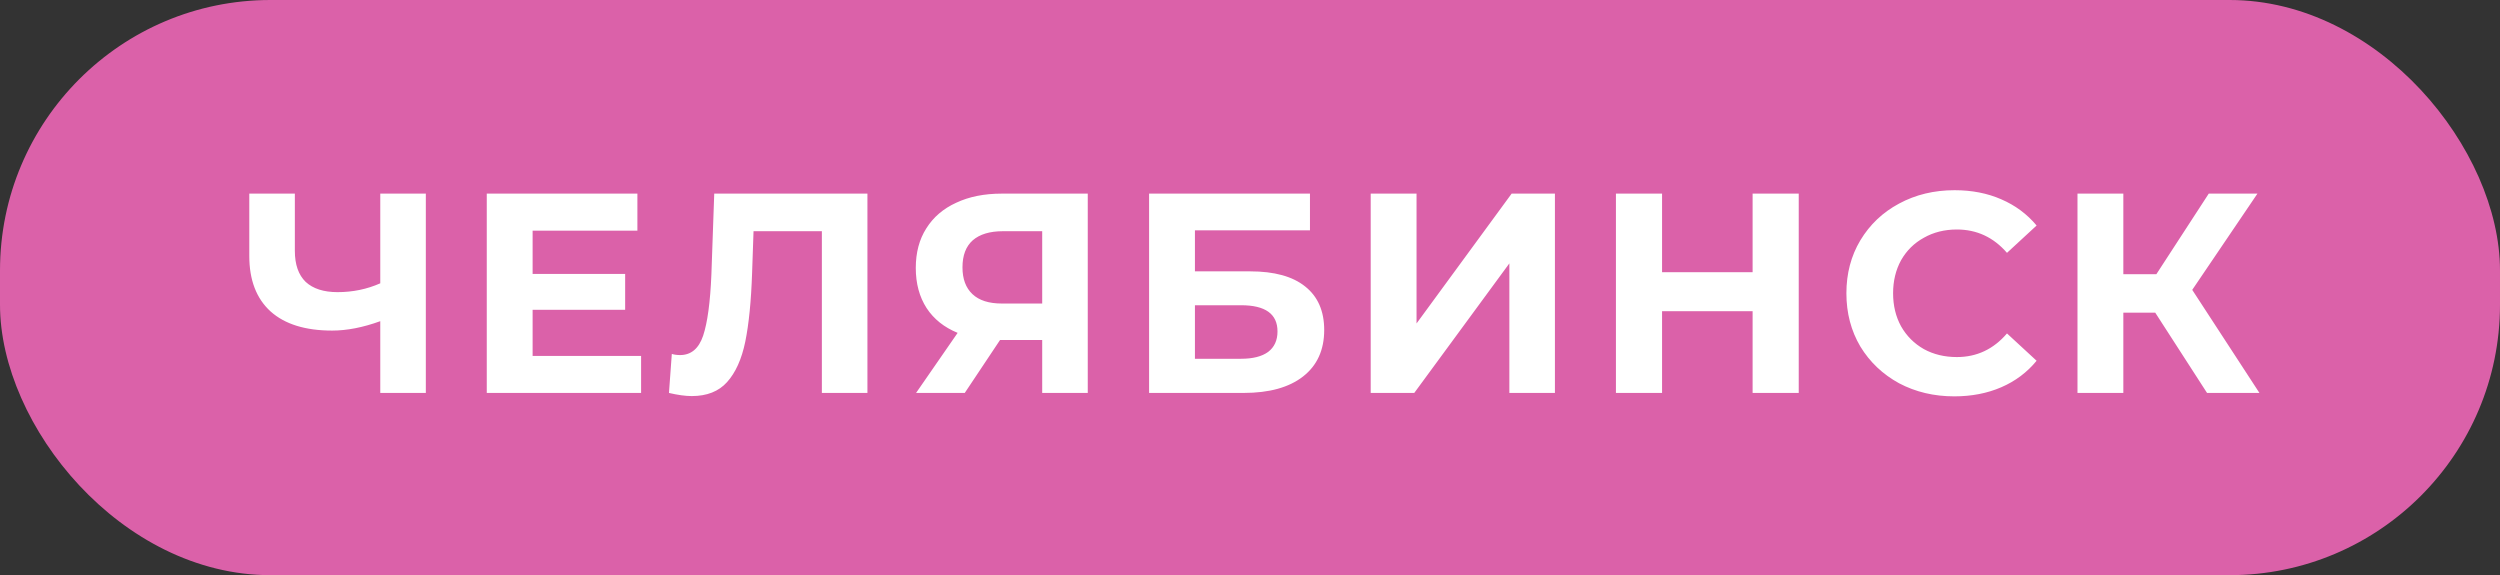
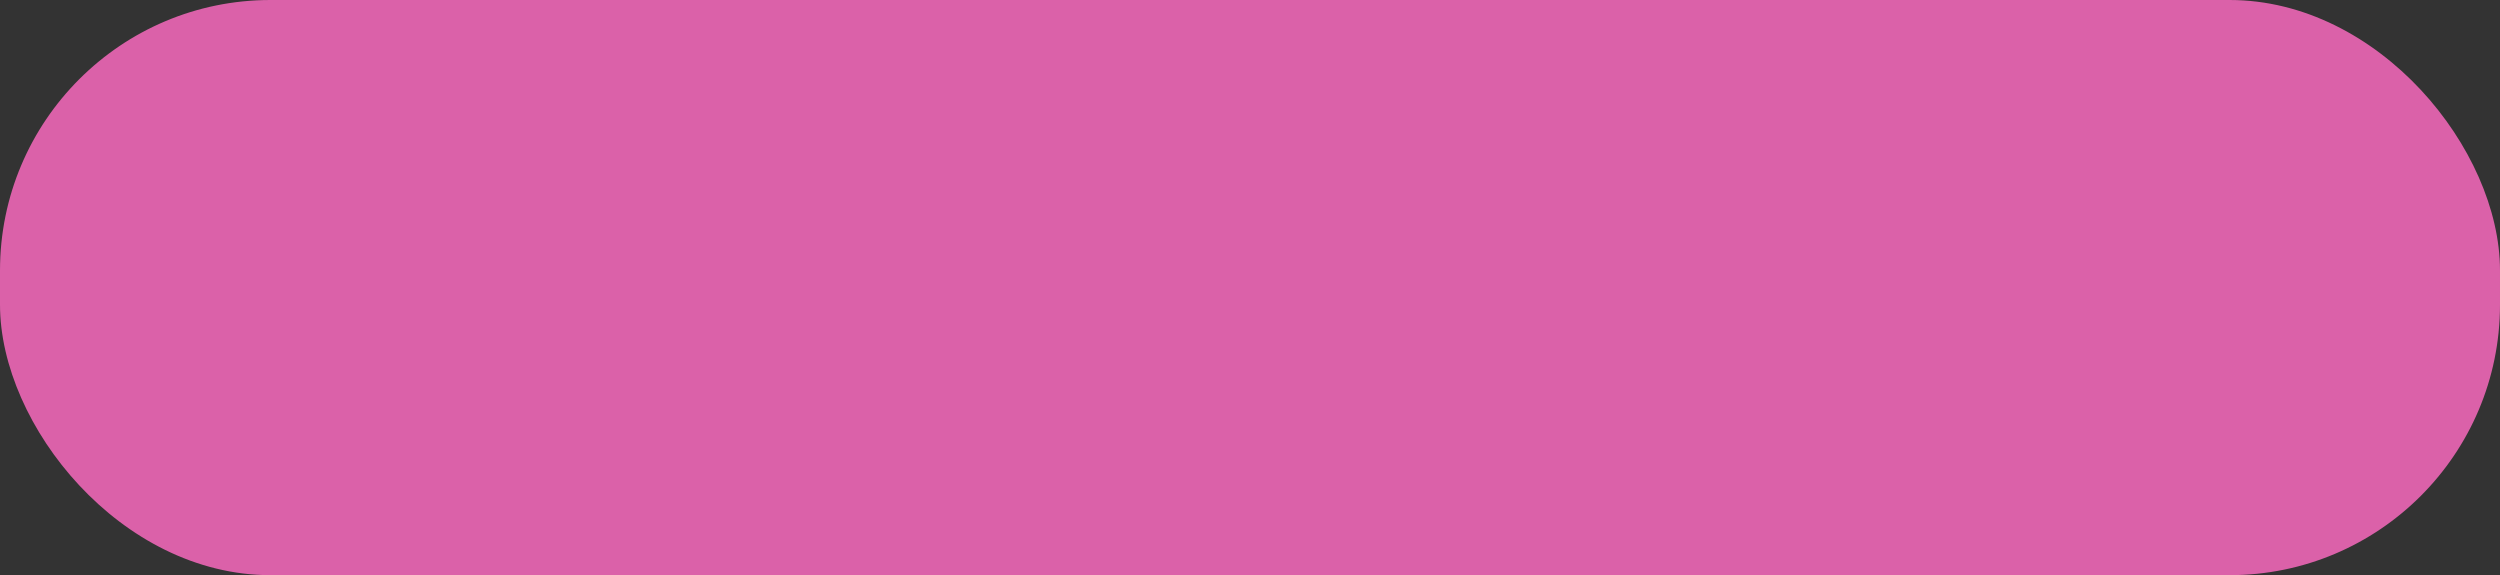
<svg xmlns="http://www.w3.org/2000/svg" width="439" height="101" viewBox="0 0 439 101" fill="none">
  <rect x="0" y="0" width="439" height="101" fill="#333333" stroke="none" />
  <rect width="439" height="101" rx="47.5" fill="#DB61A9" />
-   <path d="M74.776 34V69H66.776V56.4C63.742 57.5 60.926 58.05 58.326 58.05C53.626 58.05 50.026 56.933 47.526 54.7C45.026 52.433 43.776 49.183 43.776 44.95V34H51.776V44.05C51.776 46.45 52.409 48.267 53.676 49.5C54.976 50.7 56.842 51.3 59.276 51.3C61.942 51.3 64.442 50.783 66.776 49.75V34H74.776ZM112.577 62.5V69H85.477V34H111.927V40.5H93.527V48.1H109.777V54.4H93.527V62.5H112.577ZM152.32 34V69H144.32V40.6H132.32L132.07 47.9C131.903 52.867 131.503 56.9 130.87 60C130.236 63.067 129.17 65.433 127.67 67.1C126.203 68.733 124.136 69.55 121.47 69.55C120.37 69.55 119.036 69.367 117.47 69L117.97 62.15C118.403 62.283 118.886 62.35 119.42 62.35C121.353 62.35 122.703 61.217 123.47 58.95C124.236 56.65 124.72 53.067 124.92 48.2L125.42 34H152.32ZM191.011 34V69H183.011V59.7H175.611L169.411 69H160.861L168.161 58.45C165.794 57.483 163.978 56.033 162.711 54.1C161.444 52.133 160.811 49.783 160.811 47.05C160.811 44.35 161.428 42.033 162.661 40.1C163.894 38.133 165.644 36.633 167.911 35.6C170.178 34.533 172.844 34 175.911 34H191.011ZM176.111 40.6C173.811 40.6 172.044 41.133 170.811 42.2C169.611 43.267 169.011 44.85 169.011 46.95C169.011 48.983 169.594 50.55 170.761 51.65C171.928 52.75 173.644 53.3 175.911 53.3H183.011V40.6H176.111ZM201.78 34H230.03V40.45H209.83V47.65H219.53C223.763 47.65 226.98 48.533 229.18 50.3C231.413 52.067 232.53 54.617 232.53 57.95C232.53 61.45 231.296 64.167 228.83 66.1C226.363 68.033 222.88 69 218.38 69H201.78V34ZM217.93 63C219.996 63 221.58 62.6 222.68 61.8C223.78 60.967 224.33 59.767 224.33 58.2C224.33 55.133 222.196 53.6 217.93 53.6H209.83V63H217.93ZM240.694 34H248.744V56.8L265.444 34H273.044V69H265.044V46.25L248.344 69H240.694V34ZM315.858 34V69H307.758V54.65H291.858V69H283.758V34H291.858V47.8H307.758V34H315.858ZM343.177 69.6C339.611 69.6 336.377 68.833 333.477 67.3C330.611 65.733 328.344 63.583 326.677 60.85C325.044 58.083 324.227 54.967 324.227 51.5C324.227 48.033 325.044 44.933 326.677 42.2C328.344 39.433 330.611 37.283 333.477 35.75C336.377 34.183 339.627 33.4 343.227 33.4C346.261 33.4 348.994 33.933 351.427 35C353.894 36.067 355.961 37.6 357.627 39.6L352.427 44.4C350.061 41.667 347.127 40.3 343.627 40.3C341.461 40.3 339.527 40.783 337.827 41.75C336.127 42.683 334.794 44 333.827 45.7C332.894 47.4 332.427 49.333 332.427 51.5C332.427 53.667 332.894 55.6 333.827 57.3C334.794 59 336.127 60.333 337.827 61.3C339.527 62.233 341.461 62.7 343.627 62.7C347.127 62.7 350.061 61.317 352.427 58.55L357.627 63.35C355.961 65.383 353.894 66.933 351.427 68C348.961 69.067 346.211 69.6 343.177 69.6ZM378.457 54.9H372.857V69H364.807V34H372.857V48.15H378.657L387.857 34H396.407L384.957 50.9L396.757 69H387.557L378.457 54.9Z" fill="white" />
</svg>